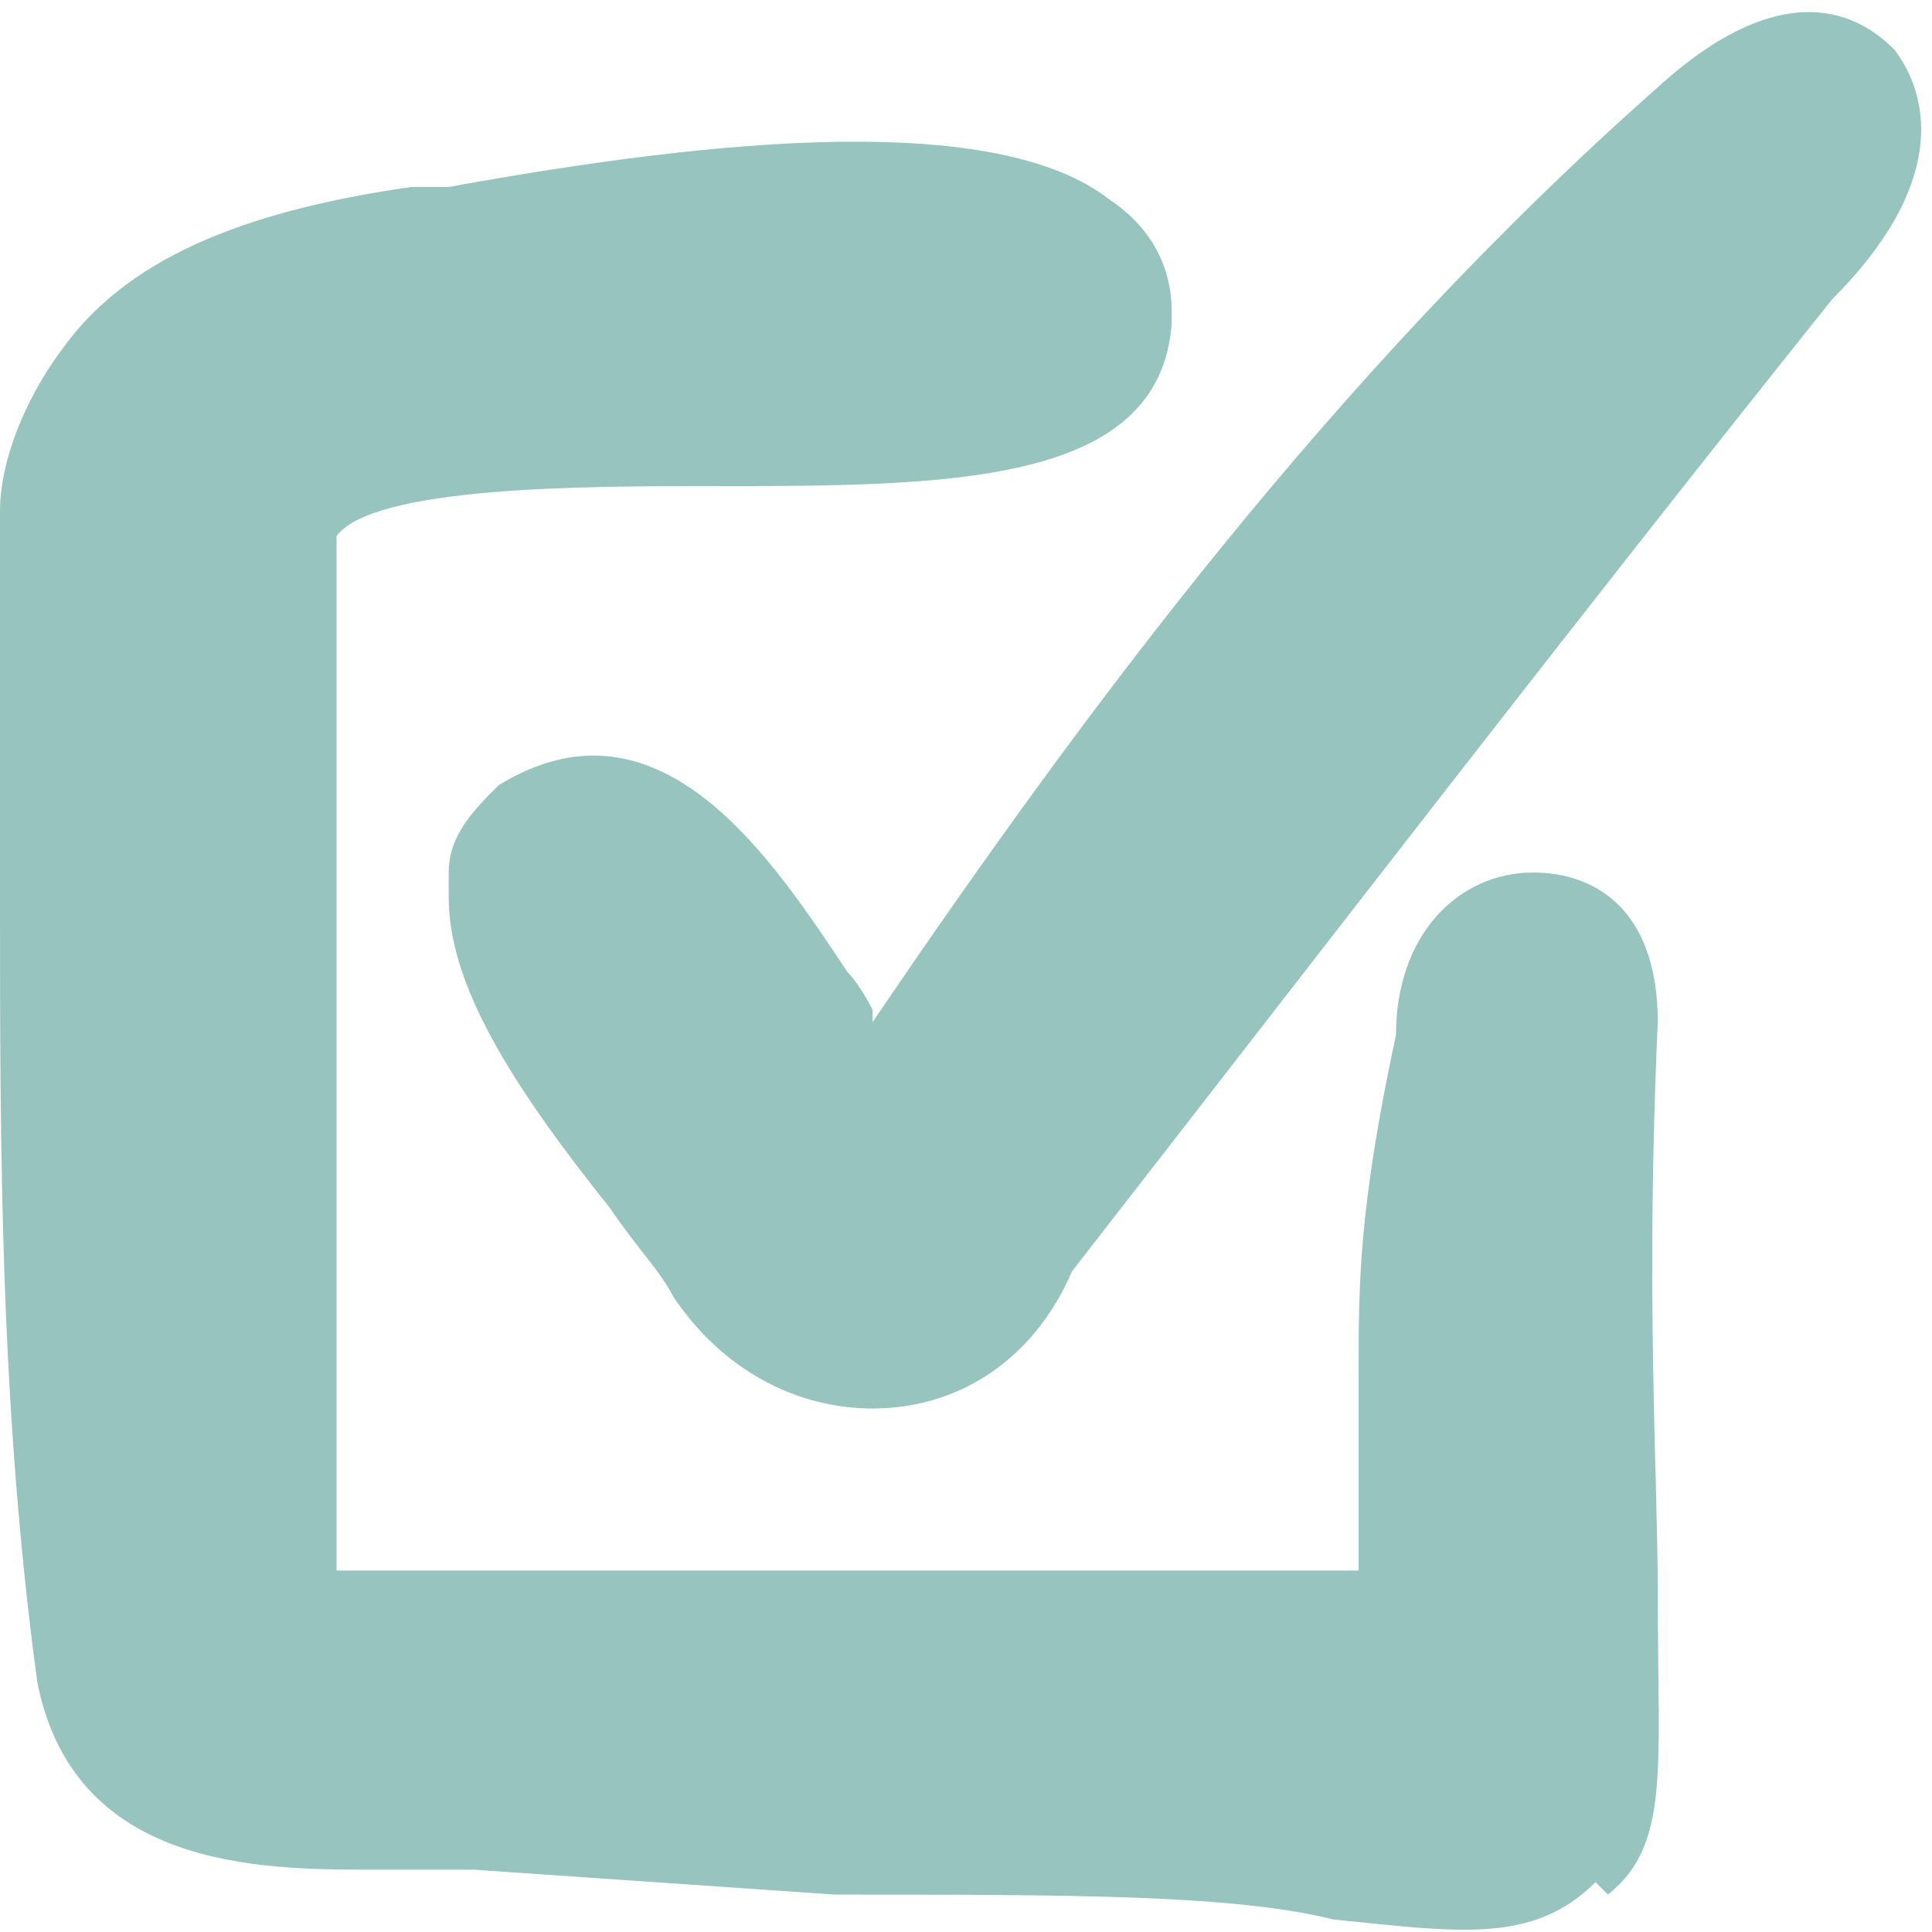
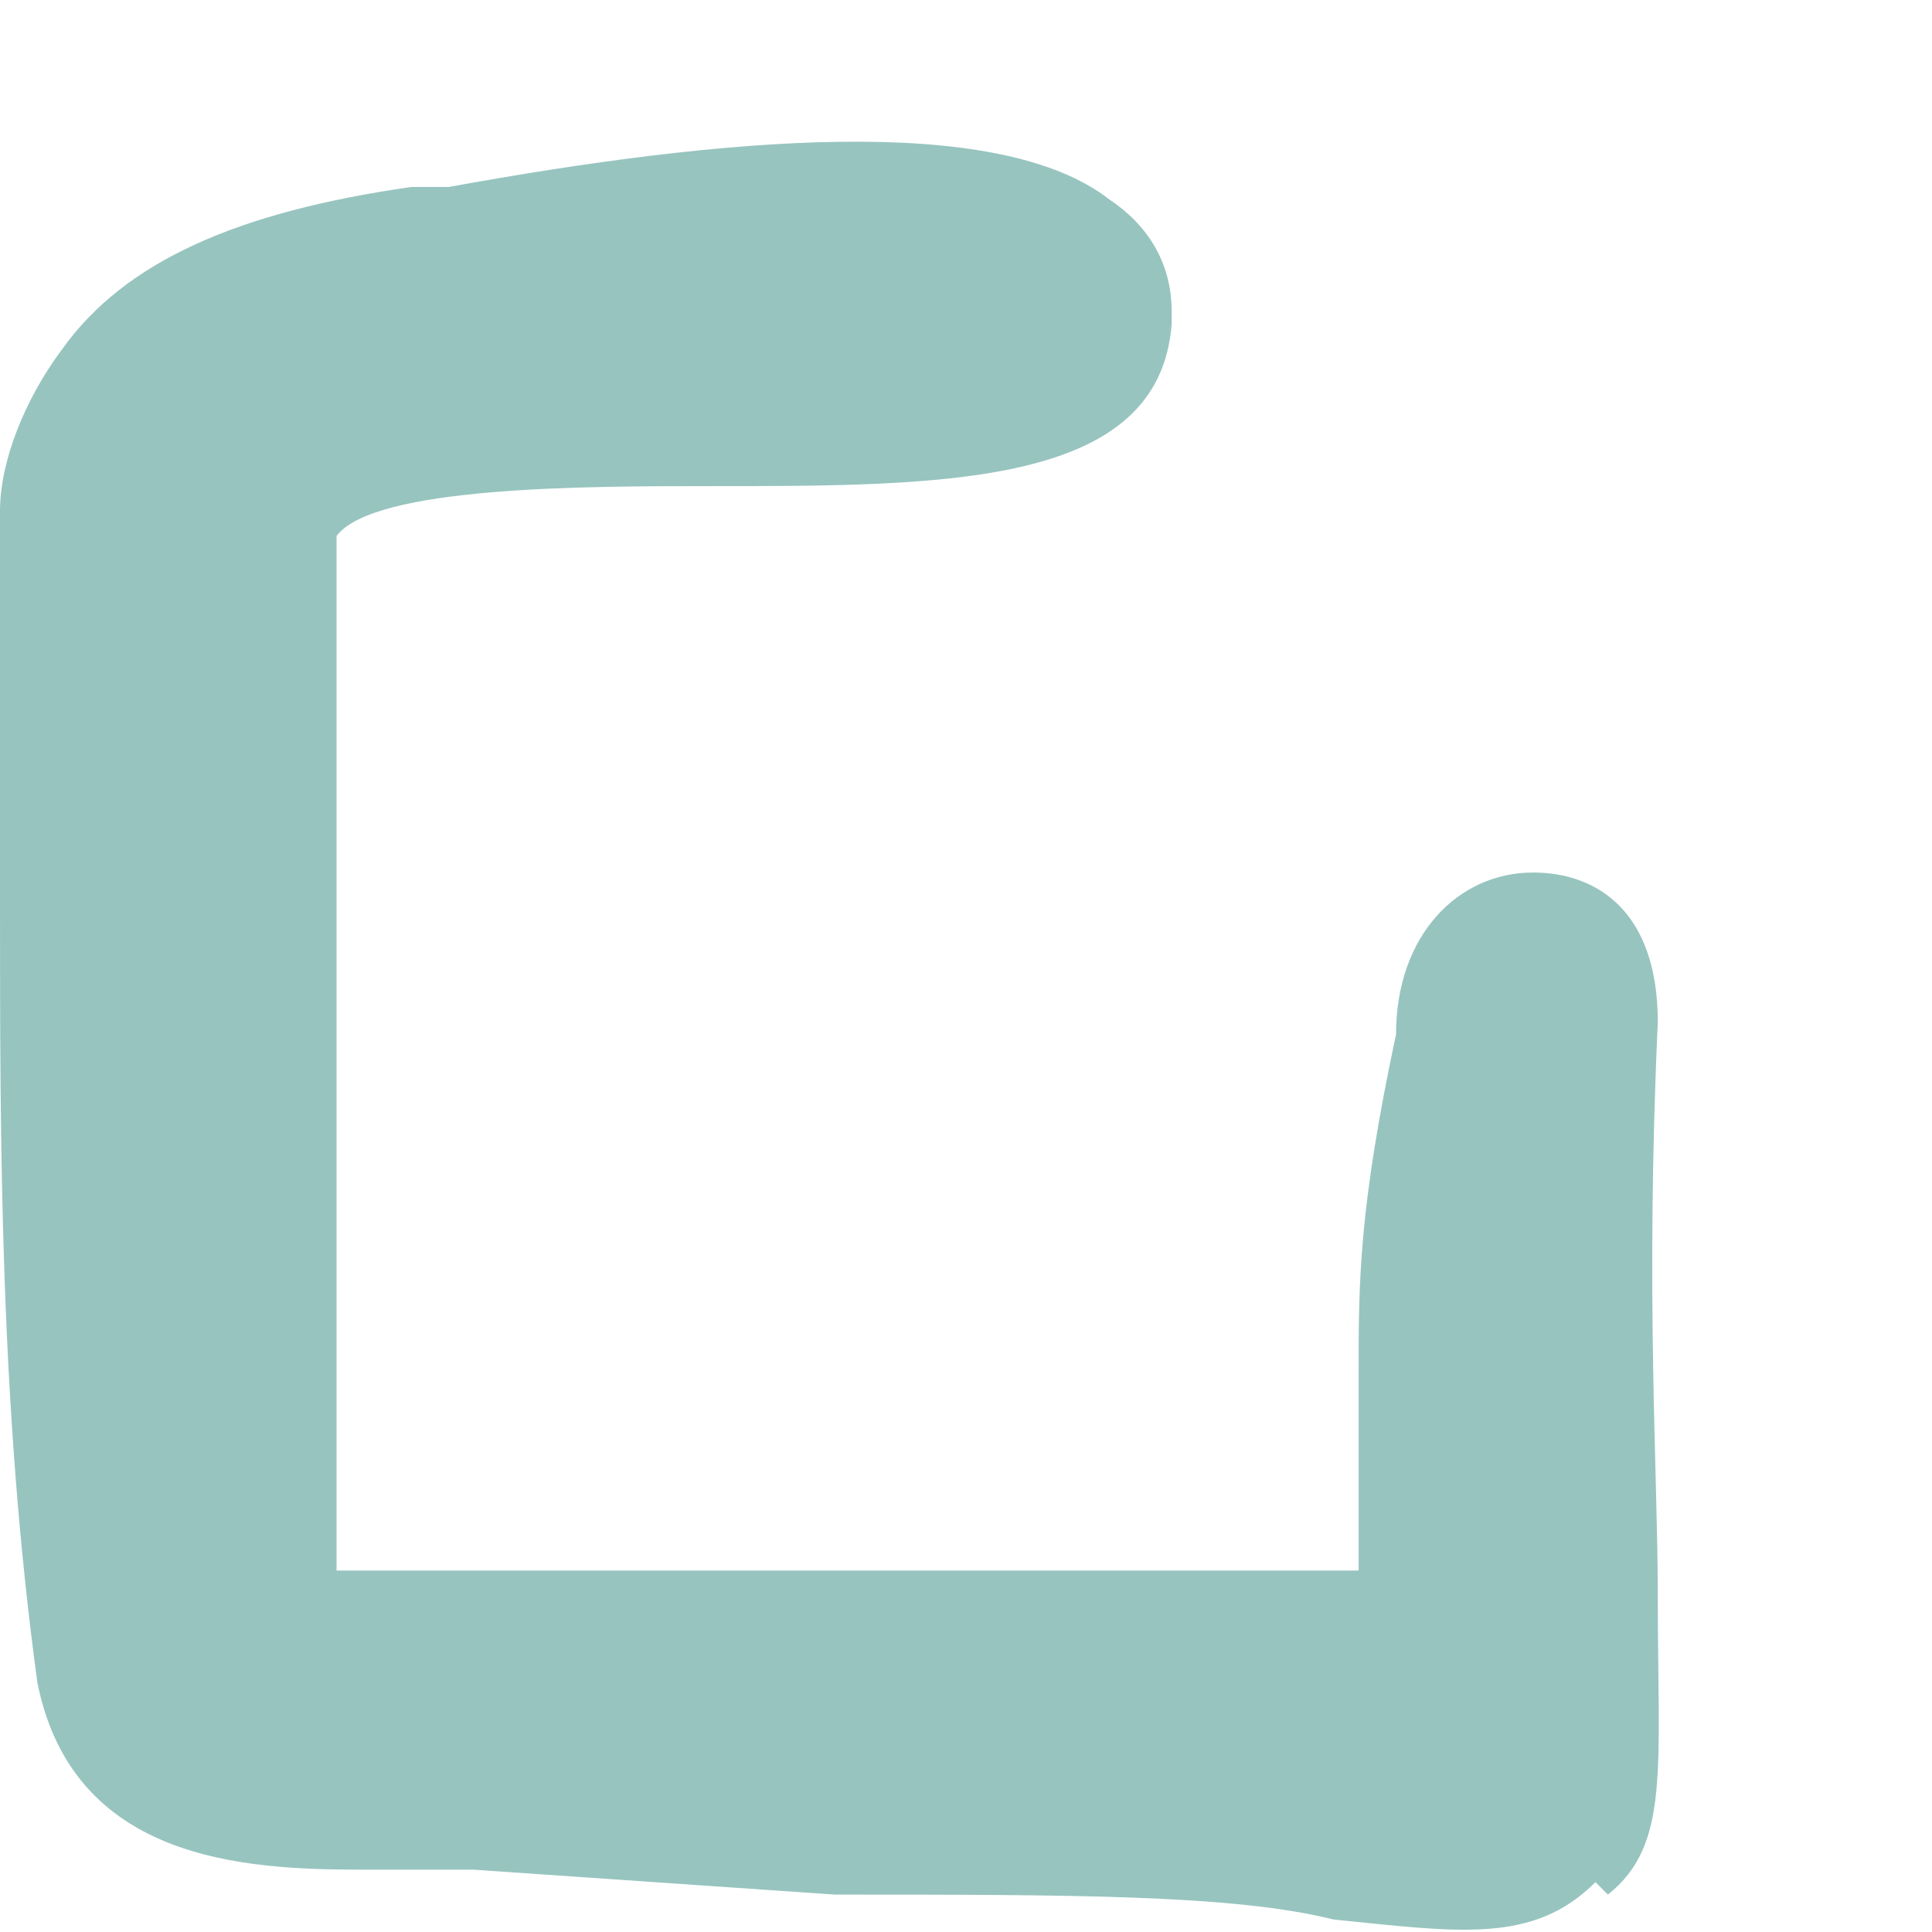
<svg xmlns="http://www.w3.org/2000/svg" id="Ebene_1" version="1.1" viewBox="0 0 15.5 15.5">
  <defs>
    <style>
      .st0 {
        fill: #97c4bf;
      }
    </style>
  </defs>
  <path class="st0" d="M12.9,15.2c.5-.4.4-1,.4-2.4,0-1-.1-2.4,0-4.6,0-.9-.5-1.2-1-1.2-.6,0-1.1.5-1.1,1.3-.3,1.4-.3,2-.3,2.7,0,.4,0,.9,0,1.6-1.8,0-3.6,0-5.3,0-1,0-2,0-2.9,0,0-.9,0-1.8,0-2.7,0-1.7,0-3.5,0-5.2h0c0-.2,0-.4,0-.4.3-.4,2-.4,3-.4,1.9,0,3.6,0,3.7-1.3h0c0,0,0-.1,0-.1,0-.4-.2-.7-.5-.9-.9-.7-3.1-.5-5.3-.1h-.3c-1.4.2-2.3.6-2.8,1.3-.3.4-.5.9-.5,1.3s0,.2,0,.4c0,.9,0,1.8,0,2.7,0,2,0,4.1.3,6.3.3,1.5,1.8,1.5,2.7,1.5.3,0,.6,0,.8,0l2.9.2h0c1.9,0,3.2,0,4,.2,1,.1,1.6.2,2.1-.3Z" />
-   <path class="st0" d="M7,8.1c0,0-.1-.2-.2-.3-.6-.9-1.5-2.3-2.8-1.5-.2.2-.4.4-.4.7,0,0,0,.1,0,.2,0,.7.5,1.5,1.3,2.5.2.3.4.5.5.7.4.6,1,.9,1.6.9.7,0,1.3-.4,1.6-1.1,2.1-2.7,4.1-5.3,6.1-7.8.9-.9.8-1.6.5-2-.2-.2-.8-.7-1.9.3-2.6,2.3-4.6,5-6.3,7.5Z" />
</svg>